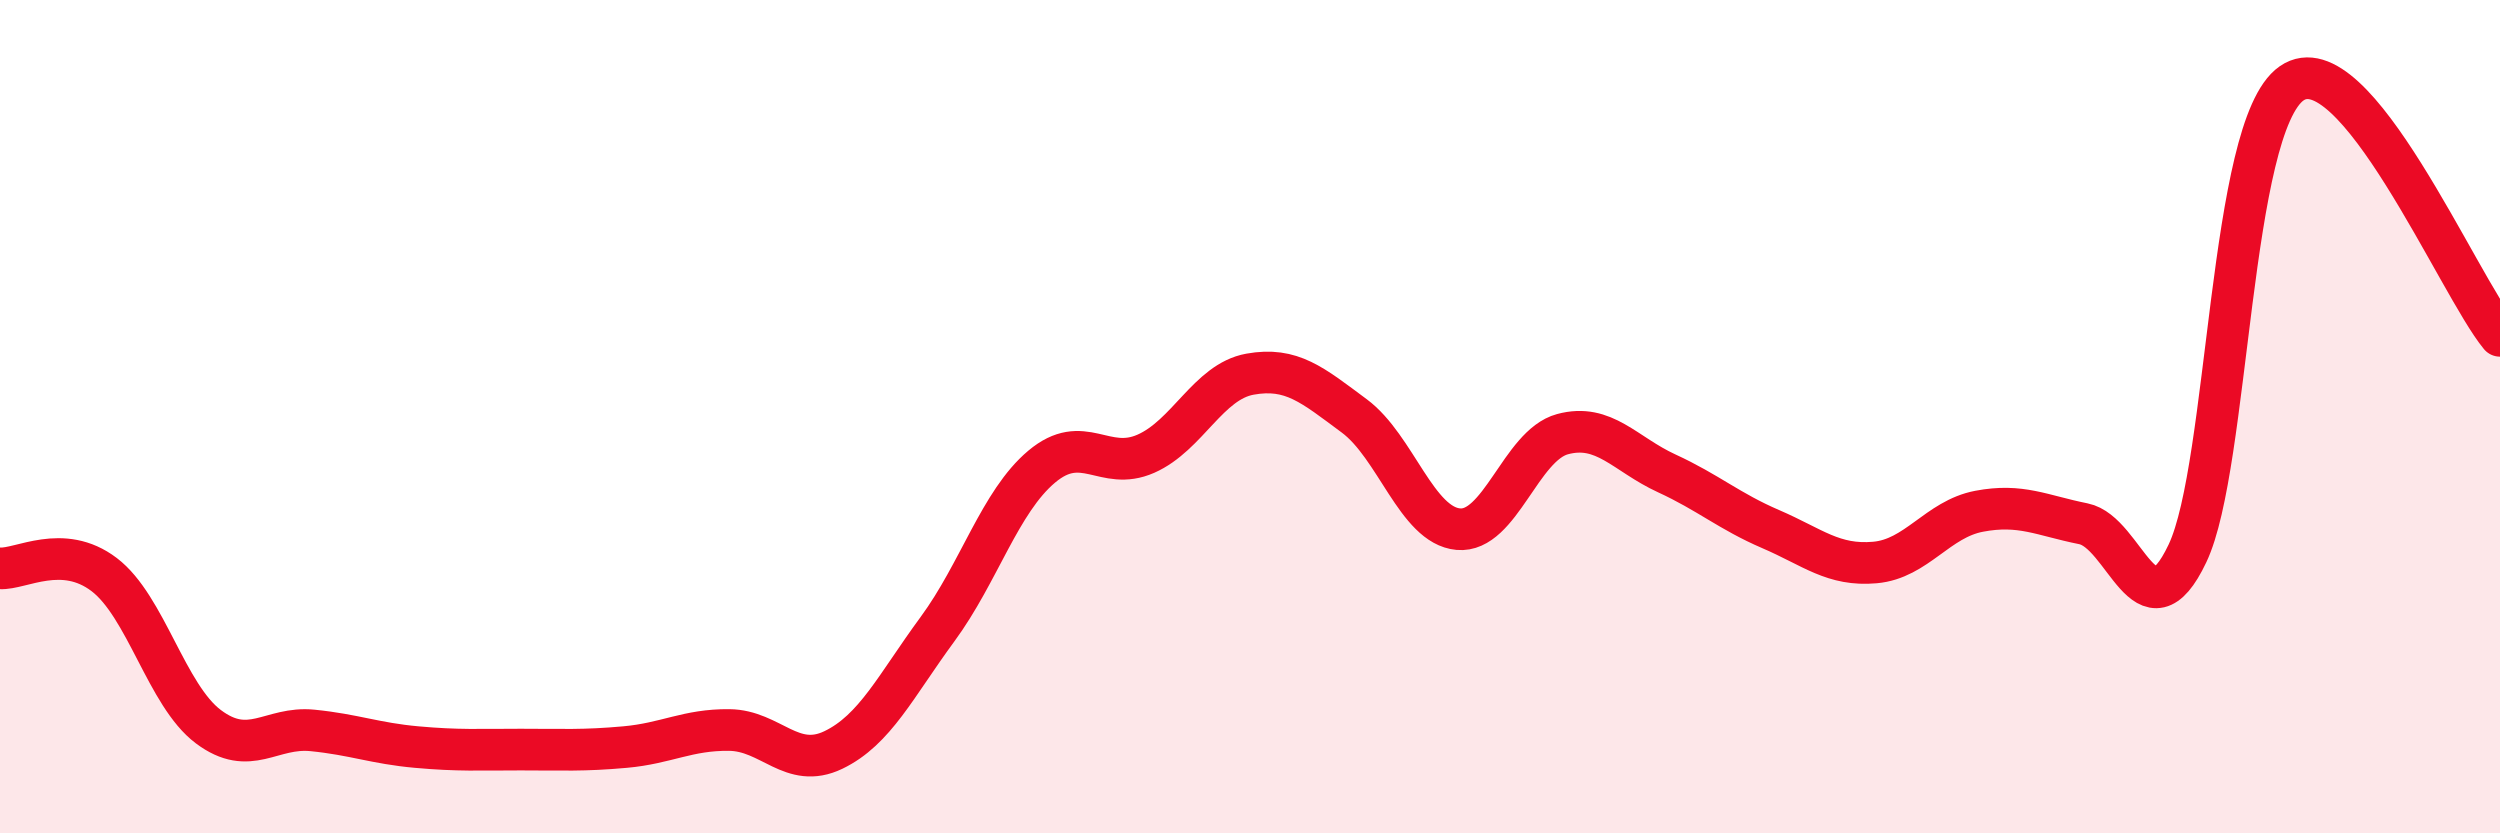
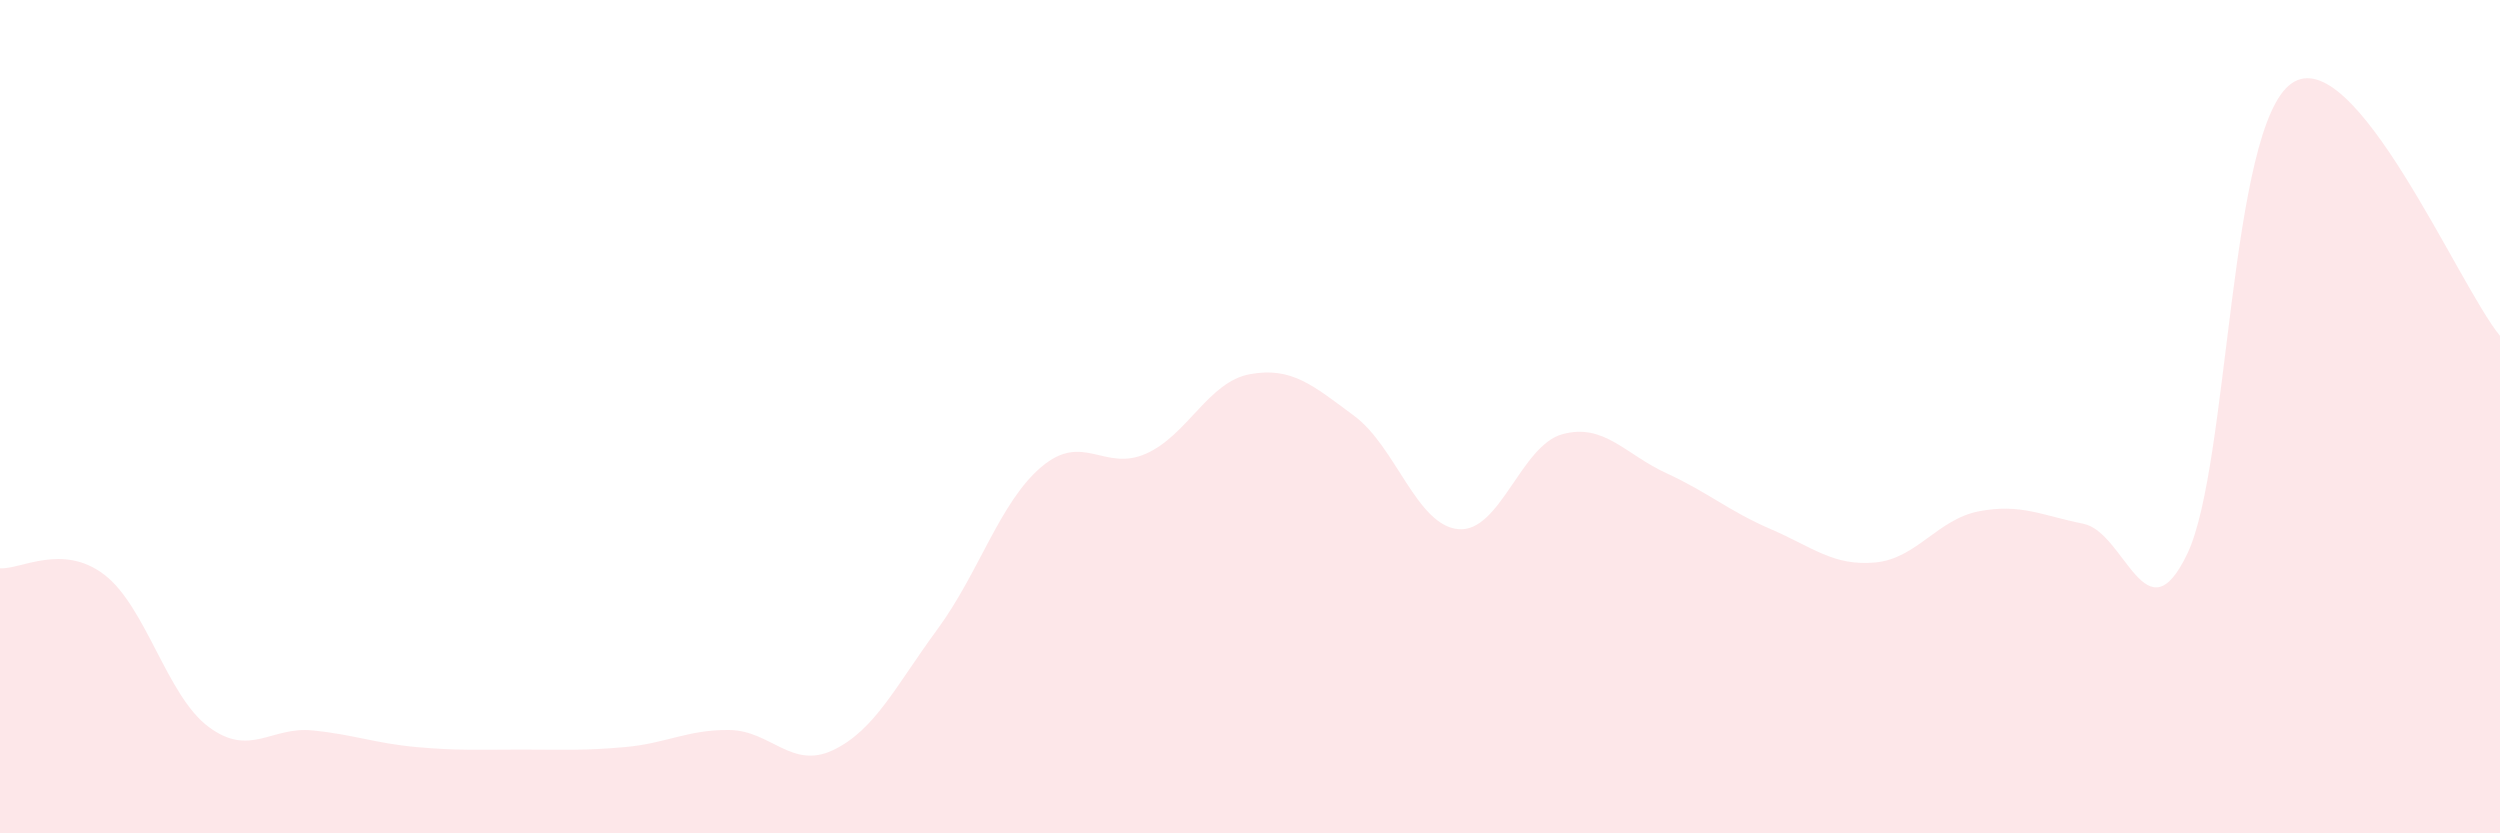
<svg xmlns="http://www.w3.org/2000/svg" width="60" height="20" viewBox="0 0 60 20">
  <path d="M 0,13.64 C 0.5,13.67 1.5,13.03 2.5,13.79 C 3.5,14.55 4,16.69 5,17.44 C 6,18.19 6.5,17.43 7.5,17.53 C 8.5,17.63 9,17.84 10,17.93 C 11,18.02 11.5,17.99 12.5,17.99 C 13.5,17.99 14,18.02 15,17.93 C 16,17.84 16.5,17.51 17.5,17.52 C 18.5,17.53 19,18.48 20,18 C 21,17.52 21.5,16.46 22.5,15.1 C 23.5,13.74 24,12.04 25,11.2 C 26,10.36 26.5,11.33 27.5,10.89 C 28.5,10.45 29,9.16 30,8.98 C 31,8.8 31.5,9.24 32.5,9.98 C 33.5,10.72 34,12.61 35,12.7 C 36,12.79 36.5,10.69 37.5,10.42 C 38.5,10.15 39,10.9 40,11.36 C 41,11.82 41.5,12.27 42.5,12.7 C 43.5,13.13 44,13.59 45,13.5 C 46,13.41 46.5,12.46 47.5,12.27 C 48.5,12.08 49,12.37 50,12.57 C 51,12.77 51.5,15.39 52.5,13.28 C 53.5,11.17 53.5,3.04 55,2 C 56.5,0.96 59,6.85 60,8.06L60 20L0 20Z" fill="#EB0A25" opacity="0.1" stroke-linecap="round" stroke-linejoin="round" />
-   <path d="M 0,13.64 C 0.5,13.67 1.5,13.03 2.5,13.79 C 3.5,14.55 4,16.69 5,17.44 C 6,18.19 6.5,17.43 7.5,17.53 C 8.5,17.63 9,17.84 10,17.93 C 11,18.02 11.5,17.99 12.5,17.99 C 13.5,17.99 14,18.02 15,17.93 C 16,17.84 16.5,17.51 17.5,17.52 C 18.5,17.53 19,18.48 20,18 C 21,17.52 21.5,16.46 22.5,15.1 C 23.5,13.74 24,12.04 25,11.2 C 26,10.36 26.5,11.33 27.5,10.89 C 28.5,10.45 29,9.16 30,8.98 C 31,8.8 31.5,9.24 32.5,9.98 C 33.5,10.72 34,12.61 35,12.7 C 36,12.79 36.5,10.69 37.5,10.42 C 38.5,10.15 39,10.9 40,11.36 C 41,11.82 41.5,12.27 42.5,12.7 C 43.5,13.13 44,13.59 45,13.5 C 46,13.41 46.5,12.46 47.5,12.27 C 48.5,12.08 49,12.37 50,12.57 C 51,12.77 51.5,15.39 52.5,13.28 C 53.5,11.17 53.5,3.04 55,2 C 56.5,0.96 59,6.85 60,8.06" stroke="#EB0A25" stroke-width="1" fill="none" stroke-linecap="round" stroke-linejoin="round" />
</svg>